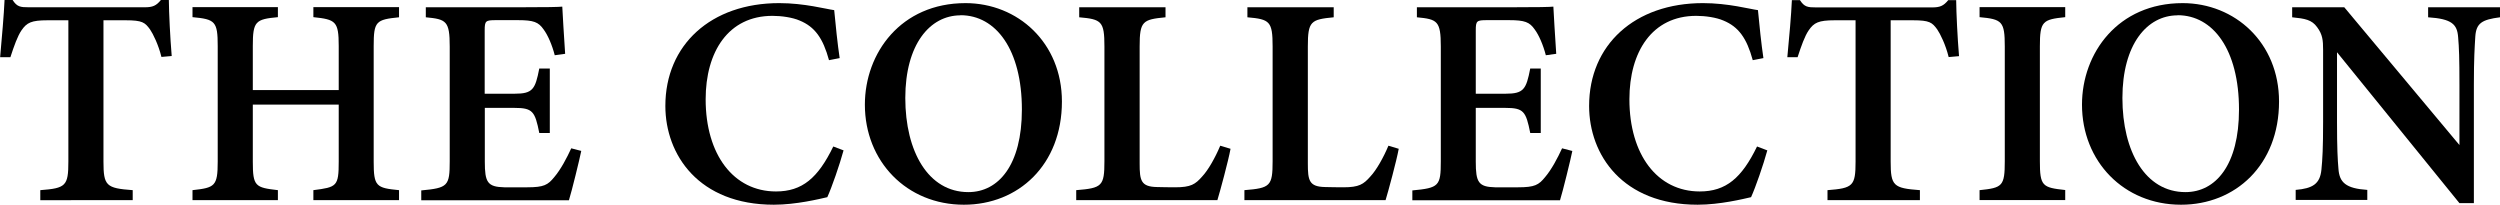
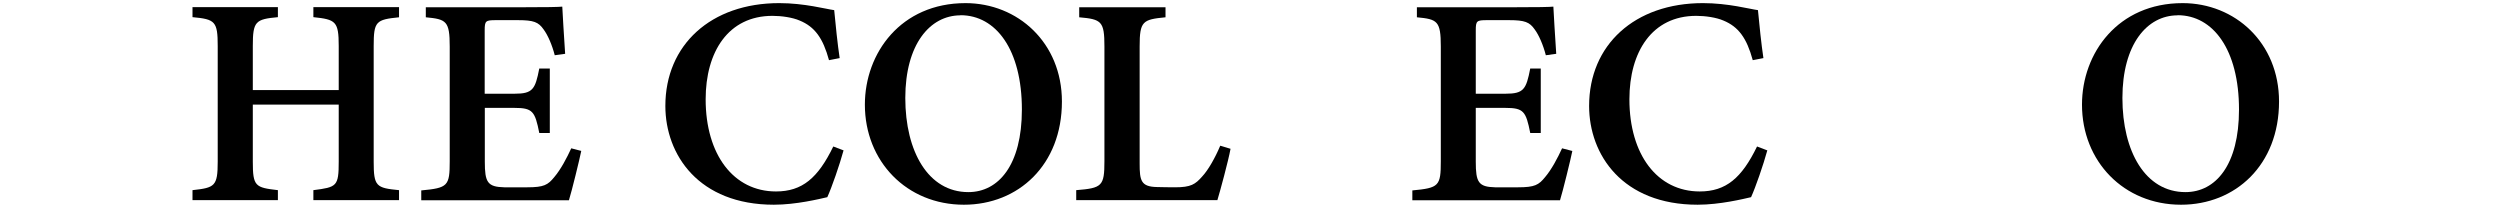
<svg xmlns="http://www.w3.org/2000/svg" id="_レイヤー_2" data-name="レイヤー 2" viewBox="0 0 192.34 15.74">
  <defs>
    <style>
      .cls-1 {
        fill: #000;
        stroke-width: 0px;
      }
    </style>
  </defs>
  <g id="_レイヤー_1-2" data-name="レイヤー 1">
    <g>
-       <path class="cls-1" d="M12.42,4.38c-.23-.94-.64-1.77-.88-2.12-.39-.53-.58-.7-1.87-.7h-1.71v10.87c0,1.87.21,2.05,2.25,2.2v.77H3.1v-.77c1.96-.15,2.16-.32,2.16-2.2V1.56h-1.6c-1.25,0-1.6.18-2.01.78-.3.44-.56,1.17-.85,2.06h-.79C.15,2.82.3,1.16.35,0h.62c.34.53.6.56,1.25.56h8.92c.61,0,.88-.12,1.24-.56h.61c.01,1,.1,2.88.22,4.31l-.79.07Z" />
      <path class="cls-1" d="M30.7,1.33c-1.78.18-1.95.31-1.95,2.22v8.89c0,1.9.19,2.02,1.95,2.19v.77h-6.59v-.77c1.8-.23,1.95-.29,1.95-2.19v-4.39h-6.61v4.39c0,1.9.19,1.99,1.93,2.19v.77h-6.57v-.77c1.71-.19,1.94-.29,1.94-2.19V3.54c0-1.9-.2-2.06-1.94-2.22v-.77h6.57v.77c-1.73.16-1.93.32-1.93,2.22v3.39h6.61v-3.39c0-1.9-.23-2.04-1.95-2.22v-.77h6.59v.77Z" />
      <path class="cls-1" d="M44.72,11.61c-.12.61-.74,3.14-.95,3.8h-11.36v-.76c2.05-.19,2.19-.34,2.19-2.24V3.58c0-1.97-.26-2.1-1.84-2.25v-.77h7.12c2.26,0,3.08-.02,3.38-.05.02.47.13,2.28.22,3.63l-.8.11c-.2-.78-.53-1.55-.86-1.99-.39-.56-.76-.71-1.97-.71h-1.69c-.8,0-.87.05-.87.79v4.87h2.3c1.4,0,1.59-.34,1.9-1.94h.81v4.96h-.81c-.33-1.67-.51-1.93-1.92-1.93h-2.27v4.14c0,1.58.2,1.94,1.5,1.97h1.76c1.29,0,1.59-.18,2.08-.78.51-.6.97-1.48,1.31-2.22l.77.2Z" />
      <path class="cls-1" d="M64.9,11.57c-.31,1.13-.9,2.83-1.25,3.6-.61.14-2.41.58-4.11.58-5.78,0-8.35-3.84-8.35-7.6,0-4.7,3.51-7.91,8.76-7.91,1.94,0,3.61.46,4.23.54.1,1.06.26,2.64.42,3.69l-.82.16c-.46-1.69-1.09-2.57-2.26-3.05-.55-.24-1.4-.36-2.09-.36-3.4,0-5.14,2.77-5.14,6.42,0,4.26,2.15,7.09,5.41,7.09,2.02,0,3.23-1.03,4.41-3.46l.79.3Z" />
      <path class="cls-1" d="M74.28.24c4.03,0,7.42,3.05,7.42,7.57,0,4.88-3.35,7.94-7.54,7.94-4.41,0-7.62-3.34-7.62-7.7,0-3.97,2.77-7.81,7.74-7.81ZM73.9,1.18c-2.36,0-4.25,2.24-4.25,6.36s1.77,7.24,4.85,7.24c2.33,0,4.12-2.09,4.12-6.35,0-4.62-2-7.26-4.72-7.26Z" />
      <path class="cls-1" d="M94.67,11.46c-.16.89-.81,3.29-1.01,3.94h-10.86v-.77c1.99-.16,2.17-.31,2.17-2.23V3.57c0-1.93-.22-2.09-1.94-2.24v-.77h6.64v.77c-1.76.17-1.99.3-1.99,2.24v9.01c0,1.3.09,1.79,1.34,1.81.04.01,1.27.02,1.38.02,1.23,0,1.56-.23,2.09-.83.47-.5,1.01-1.46,1.39-2.37l.8.24Z" />
-       <path class="cls-1" d="M107.61,11.46c-.16.89-.81,3.29-1.01,3.94h-10.86v-.77c1.99-.16,2.17-.31,2.17-2.23V3.57c0-1.93-.22-2.09-1.94-2.24v-.77h6.64v.77c-1.76.17-1.99.3-1.99,2.24v9.01c0,1.3.09,1.79,1.34,1.81.04.01,1.27.02,1.38.02,1.23,0,1.56-.23,2.09-.83.47-.5,1.01-1.46,1.39-2.37l.8.24Z" />
      <path class="cls-1" d="M120.97,11.61c-.12.61-.74,3.14-.95,3.8h-11.36v-.76c2.05-.19,2.19-.34,2.19-2.24V3.58c0-1.97-.26-2.1-1.84-2.25v-.77h7.12c2.26,0,3.08-.02,3.38-.05.02.47.13,2.28.22,3.63l-.8.11c-.2-.78-.53-1.55-.86-1.99-.39-.56-.76-.71-1.97-.71h-1.69c-.8,0-.87.05-.87.79v4.87h2.29c1.4,0,1.59-.34,1.9-1.94h.81v4.96h-.81c-.33-1.67-.51-1.93-1.92-1.93h-2.27v4.14c0,1.58.2,1.94,1.49,1.97h1.76c1.29,0,1.59-.18,2.08-.78.51-.6.97-1.48,1.31-2.22l.77.2Z" />
-       <path class="cls-1" d="M135.97,11.57c-.31,1.13-.9,2.83-1.25,3.6-.61.14-2.41.58-4.11.58-5.78,0-8.35-3.84-8.35-7.6,0-4.7,3.51-7.91,8.76-7.91,1.94,0,3.61.46,4.23.54.1,1.06.26,2.64.42,3.69l-.82.16c-.46-1.69-1.09-2.57-2.26-3.05-.55-.24-1.4-.36-2.09-.36-3.4,0-5.14,2.77-5.14,6.42,0,4.26,2.15,7.09,5.41,7.09,2.02,0,3.23-1.03,4.41-3.46l.79.3Z" />
-       <path class="cls-1" d="M149.92,4.38c-.23-.94-.64-1.77-.88-2.12-.39-.53-.58-.7-1.87-.7h-1.71v10.87c0,1.87.21,2.05,2.25,2.2v.77h-7.11v-.77c1.96-.15,2.16-.32,2.16-2.2V1.56h-1.6c-1.25,0-1.6.18-2.01.78-.3.44-.56,1.17-.85,2.06h-.79c.15-1.57.3-3.23.35-4.39h.62c.34.53.6.56,1.25.56h8.92c.61,0,.88-.12,1.24-.56h.61c.01,1,.1,2.88.22,4.31l-.79.07Z" />
-       <path class="cls-1" d="M152.3,15.4v-.77c1.75-.18,1.94-.3,1.94-2.22V3.57c0-1.93-.21-2.09-1.94-2.25v-.77h6.59v.77c-1.74.18-1.95.31-1.95,2.25v8.83c0,1.92.19,2.03,1.95,2.22v.77h-6.59Z" />
+       <path class="cls-1" d="M135.97,11.57c-.31,1.13-.9,2.83-1.25,3.6-.61.14-2.41.58-4.11.58-5.78,0-8.35-3.84-8.35-7.6,0-4.7,3.51-7.91,8.76-7.91,1.94,0,3.61.46,4.23.54.1,1.06.26,2.64.42,3.69l-.82.16c-.46-1.69-1.09-2.57-2.26-3.05-.55-.24-1.4-.36-2.09-.36-3.4,0-5.14,2.77-5.14,6.42,0,4.26,2.15,7.09,5.41,7.09,2.02,0,3.23-1.03,4.41-3.46Z" />
      <path class="cls-1" d="M167.92.24c4.03,0,7.42,3.05,7.42,7.57,0,4.88-3.35,7.94-7.54,7.94-4.41,0-7.62-3.34-7.62-7.7,0-3.97,2.77-7.81,7.74-7.81ZM167.54,1.18c-2.36,0-4.25,2.24-4.25,6.36s1.77,7.24,4.85,7.24c2.33,0,4.12-2.09,4.12-6.35,0-4.62-2-7.26-4.72-7.26Z" />
-       <path class="cls-1" d="M192.34,1.33c-1.39.18-1.83.45-1.9,1.48-.05.83-.11,1.67-.11,3.71v9.11h-1.11l-9.42-11.61v5.35c0,2.01.05,2.95.11,3.61.07,1.06.57,1.52,2.22,1.63v.77h-5.51v-.77c1.31-.11,1.87-.46,1.98-1.55.08-.79.13-1.68.13-3.7V3.82c0-.71-.04-1.17-.46-1.73-.41-.57-.92-.66-1.92-.76v-.77h4.01l8.86,10.6v-4.63c0-2.04-.03-2.87-.1-3.66-.07-1-.48-1.42-2.31-1.54v-.77h5.53v.77Z" />
    </g>
  </g>
</svg>